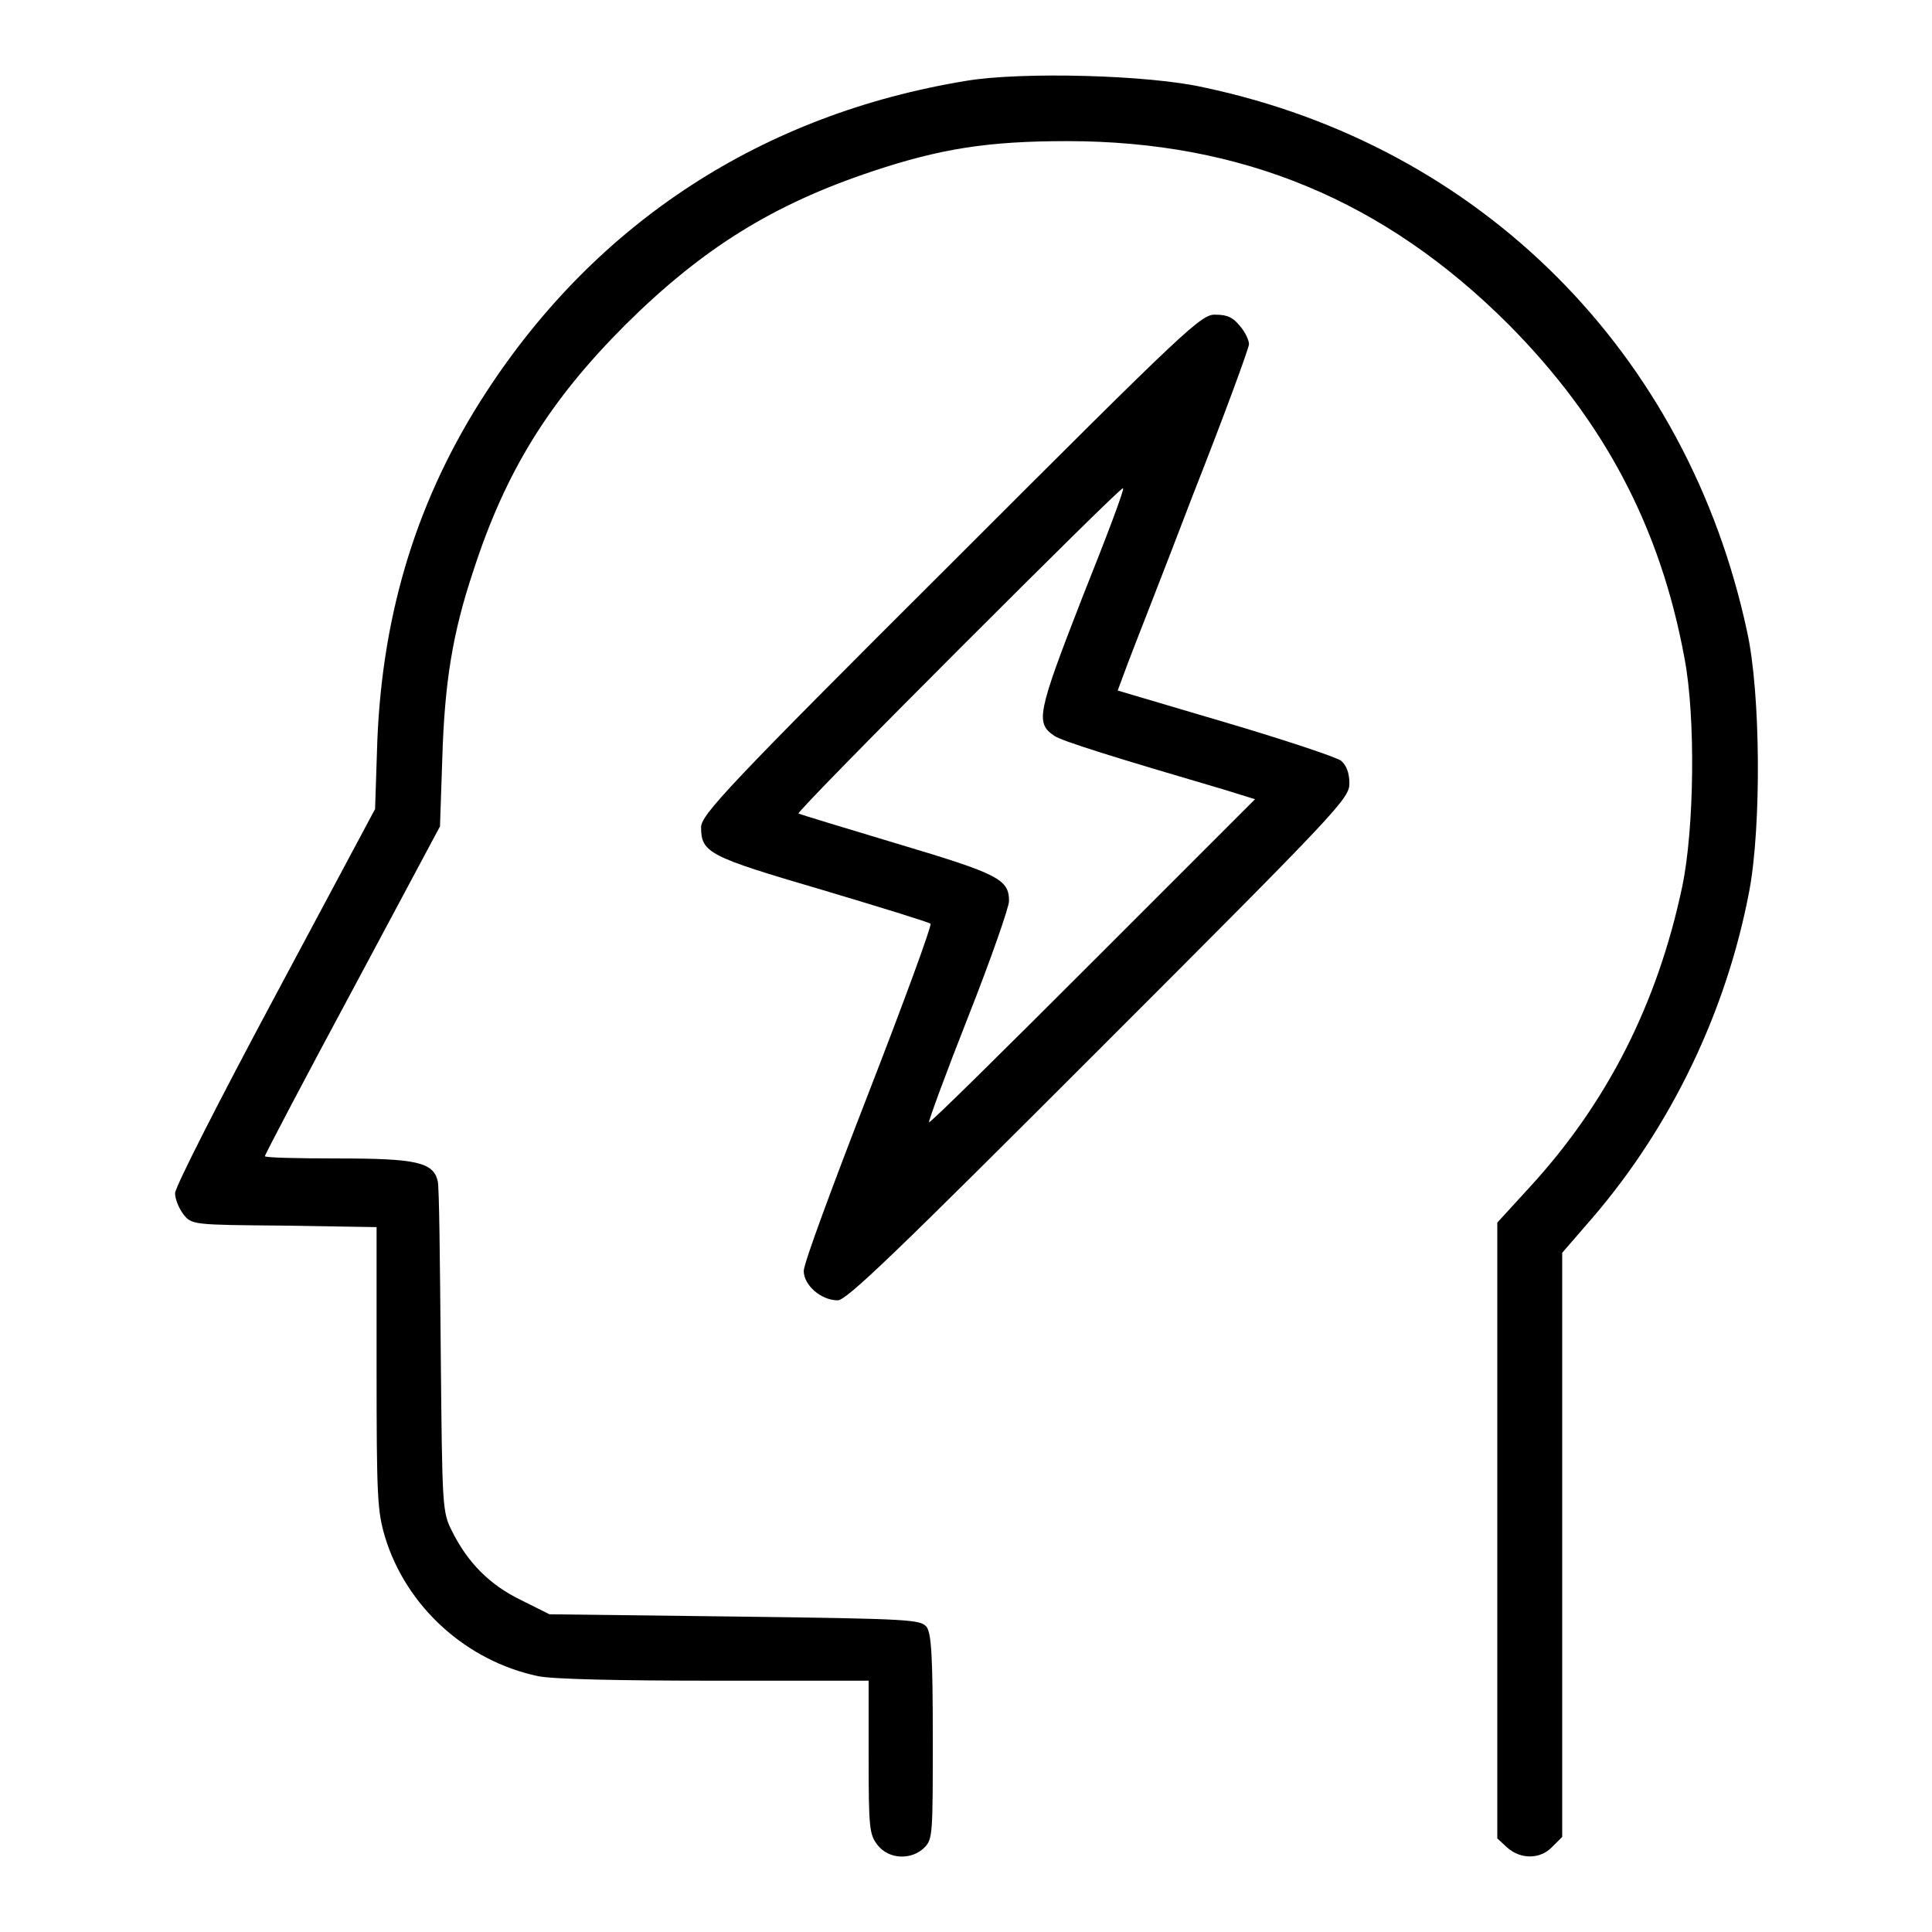
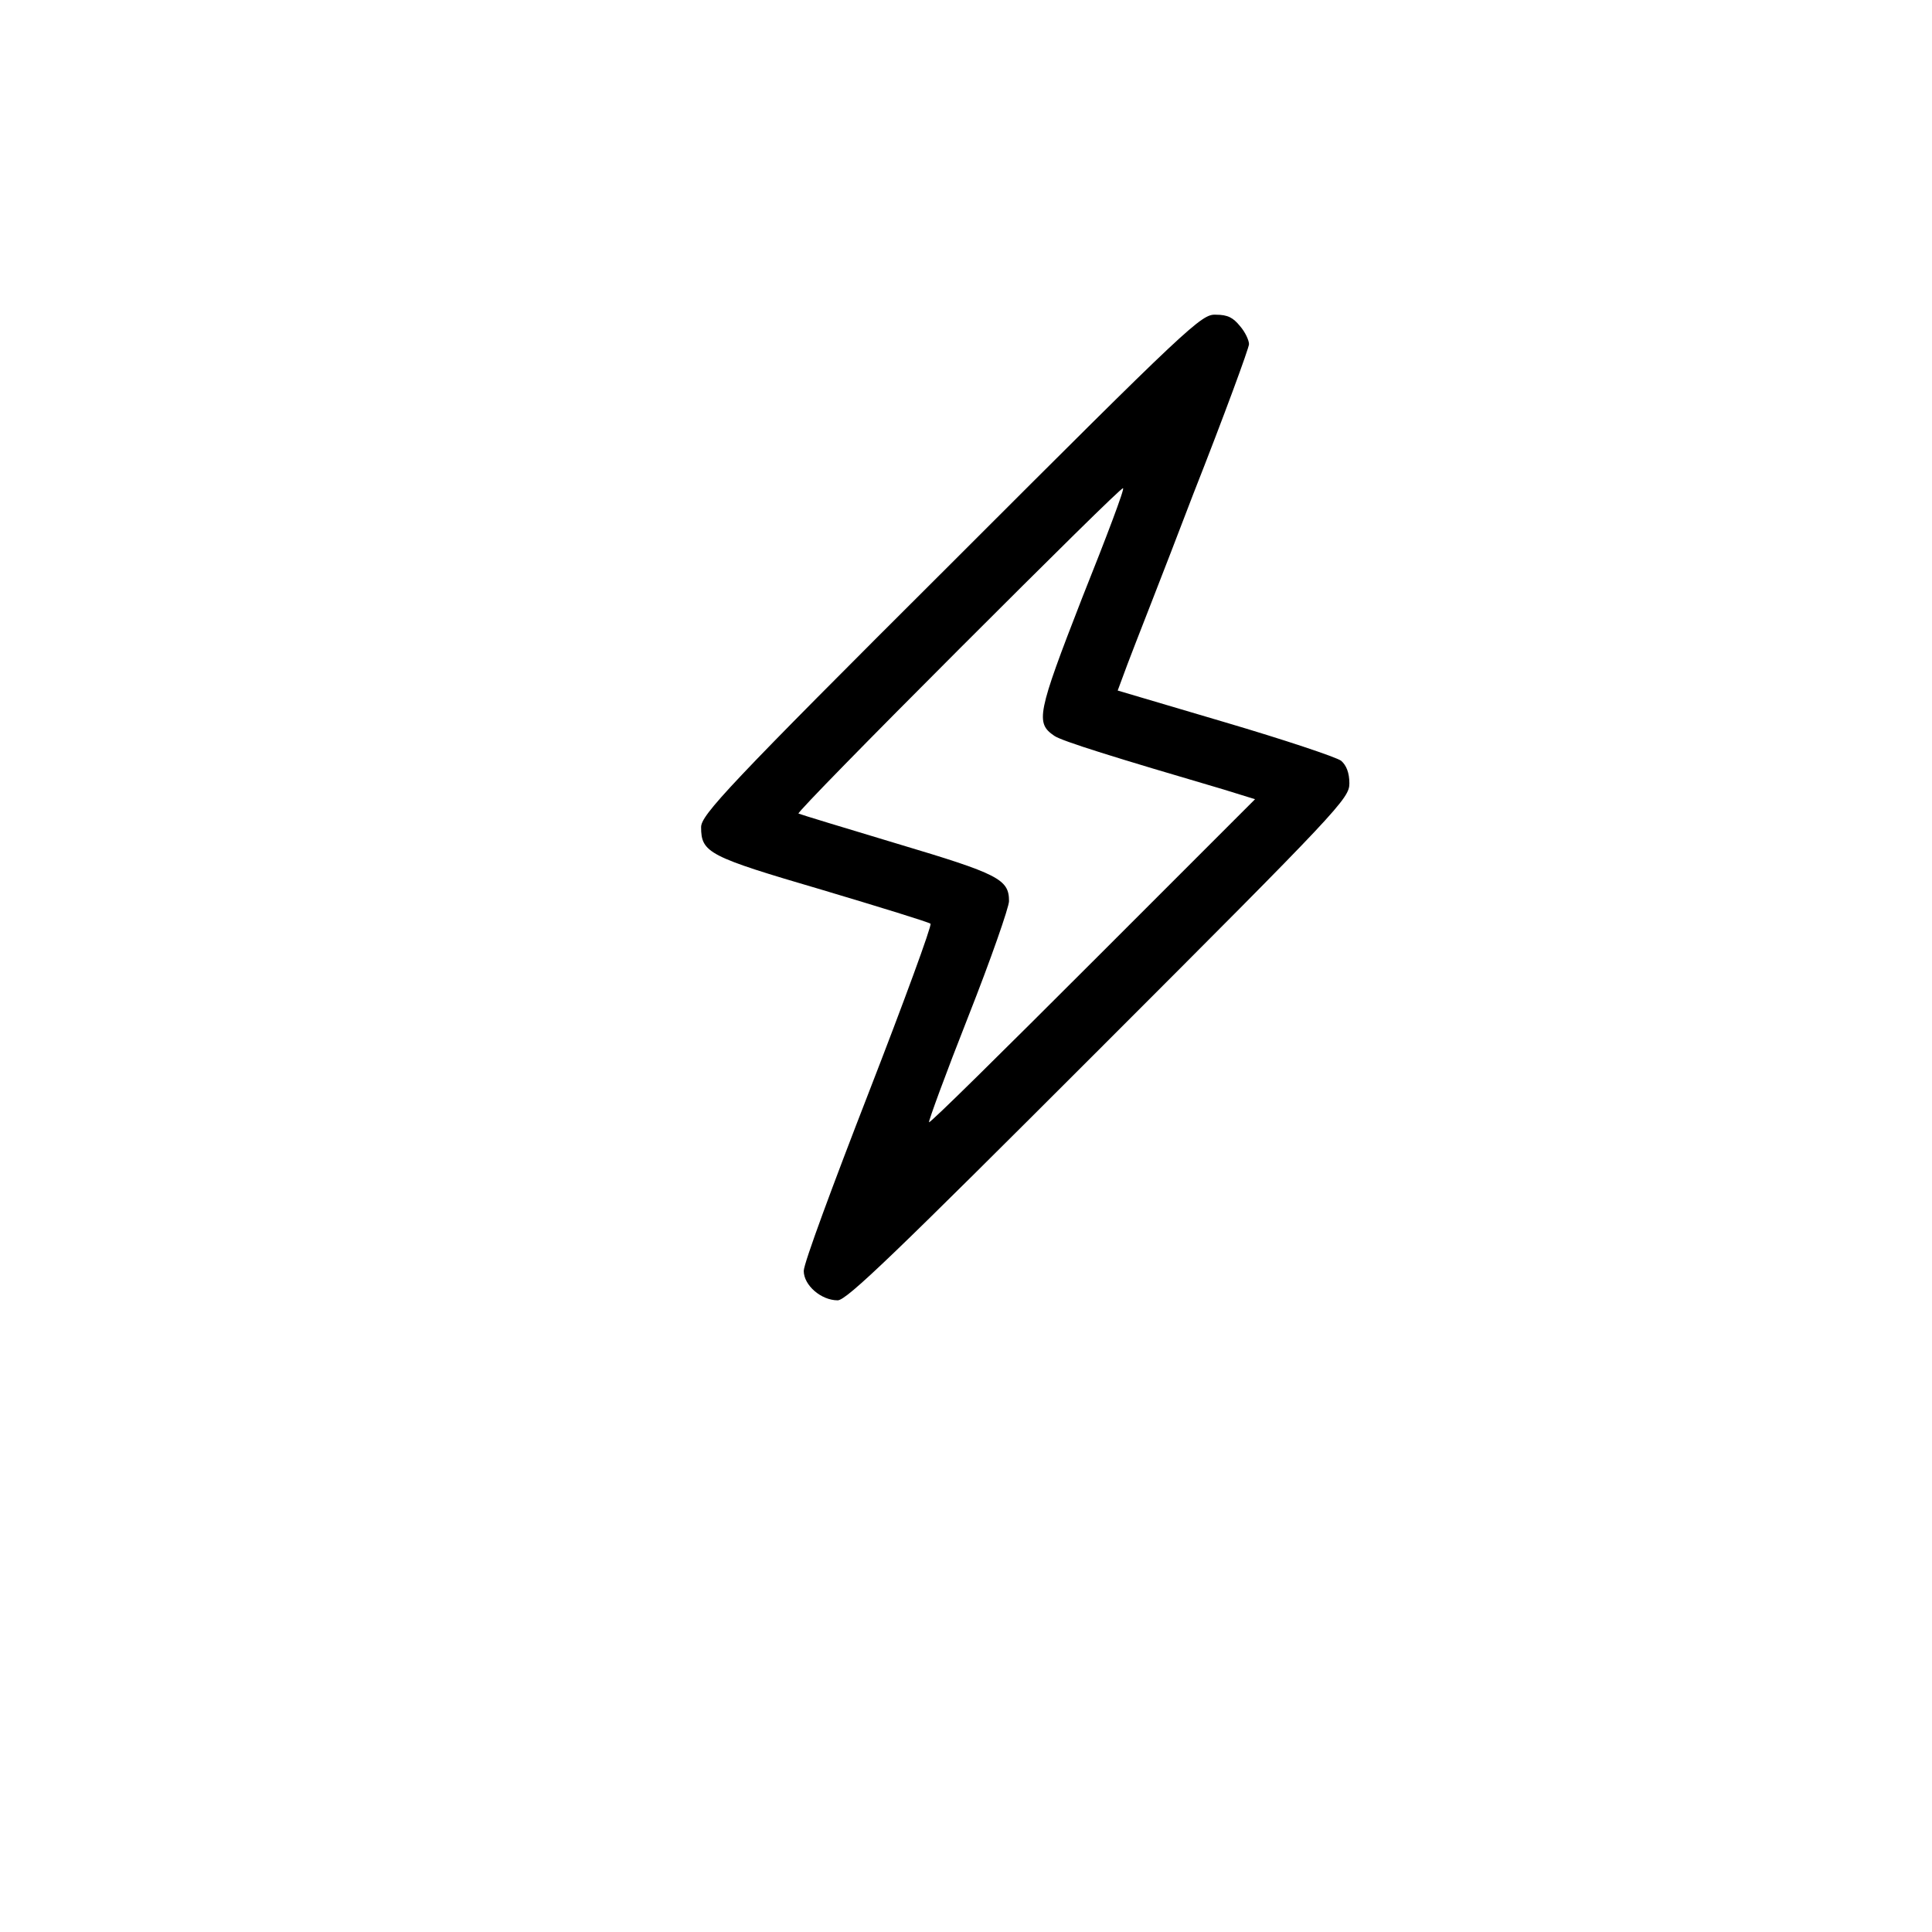
<svg xmlns="http://www.w3.org/2000/svg" version="1.1" x="0px" y="0px" viewBox="0 0 256 256" enable-background="new 0 0 256 256" xml:space="preserve">
  <g>
    <g>
      <g>
-         <path fill="#000000" d="M128.1,10.7c-27,4.4-49,18.7-63.7,41.3c-9,13.8-13.7,28.9-14.4,46.1l-0.3,9.1l-13.2,24.7c-7.5,14-13.3,25.4-13.3,26.2c0,0.8,0.5,2,1.1,2.8c1.1,1.4,1.3,1.4,13.3,1.5l12.3,0.2v18.6c0,17.1,0.1,19,1.1,22.4c2.8,9.3,10.8,16.5,20.3,18.5c1.9,0.4,10.6,0.6,23.4,0.6h20.4v10.2c0,9.4,0.1,10.2,1.2,11.6c1.5,1.9,4.5,2,6.2,0.3c1.1-1.1,1.1-1.9,1.1-14.6c0-10.8-0.2-13.7-0.8-14.6c-0.8-1-1.9-1.1-25.4-1.4l-24.6-0.3L69,212c-4.1-2-7-4.9-9.1-9.1c-1.3-2.6-1.3-3-1.5-23.9c-0.1-11.7-0.2-21.9-0.4-22.5c-0.6-2.5-2.8-3-13.3-3c-5.3,0-9.6-0.1-9.6-0.3s5.2-10.1,11.6-22l11.6-21.7l0.3-8.8c0.3-10.4,1.4-16.9,4.1-25C67,62.4,72.8,53.1,82.9,43c10.2-10.1,19.5-15.9,32.7-20.3c9-3,15.3-4,25.8-4c23.2,0,42.1,7.9,58.5,24.3c12.6,12.7,20.1,26.8,23.3,44.2c1.5,7.8,1.3,22.7-0.3,30.3c-3.3,15.6-10,28.7-20.2,39.8l-4.3,4.7v40.8v40.8l1.3,1.2c1.8,1.6,4.4,1.6,6-0.1l1.3-1.3v-38.7v-38.7l3.9-4.5c10.6-12.3,17.9-27.6,20.9-43.5c1.6-8.6,1.5-26.2-0.3-34.3c-7.9-36.9-35.2-64.3-71.9-72.1C152.2,9.9,135.3,9.5,128.1,10.7z" />
        <path fill="#000000" d="M126,74.7c-29.6,29.5-33.1,33.3-33.1,34.9c0,3.4,1,3.9,16,8.3c7.7,2.3,14.2,4.3,14.4,4.5c0.2,0.2-3.5,10.3-8.2,22.4c-4.7,12.1-8.6,22.6-8.6,23.6c0,1.9,2.3,3.9,4.5,3.9c1.2,0,7.8-6.4,34.6-33.2c31.9-31.9,33.2-33.3,33.2-35.3c0-1.4-0.4-2.4-1.1-3c-0.7-0.5-7.6-2.8-15.4-5.1l-14.2-4.2l1.3-3.5c0.7-1.9,4.7-12,8.7-22.5c4.1-10.4,7.4-19.4,7.4-19.9c0-0.5-0.5-1.6-1.2-2.4c-0.9-1.1-1.6-1.5-3.2-1.5C159.2,41.6,157.7,43,126,74.7z M143.4,79.2c-6,15.4-6.2,16.6-3.7,18.3c1,0.7,8.1,2.9,22.4,7.1l4.2,1.3l-21.5,21.5c-11.9,11.9-21.6,21.5-21.7,21.3c-0.1-0.1,2.2-6.4,5.2-14c3-7.6,5.4-14.5,5.4-15.3c0-2.9-1.4-3.6-14.8-7.6c-7-2.1-12.9-3.9-13.1-4c-0.1-0.2,9.4-9.9,21.3-21.8c11.9-11.9,21.6-21.5,21.7-21.3C149.1,64.6,146.6,71.2,143.4,79.2z" />
      </g>
    </g>
  </g>
</svg>